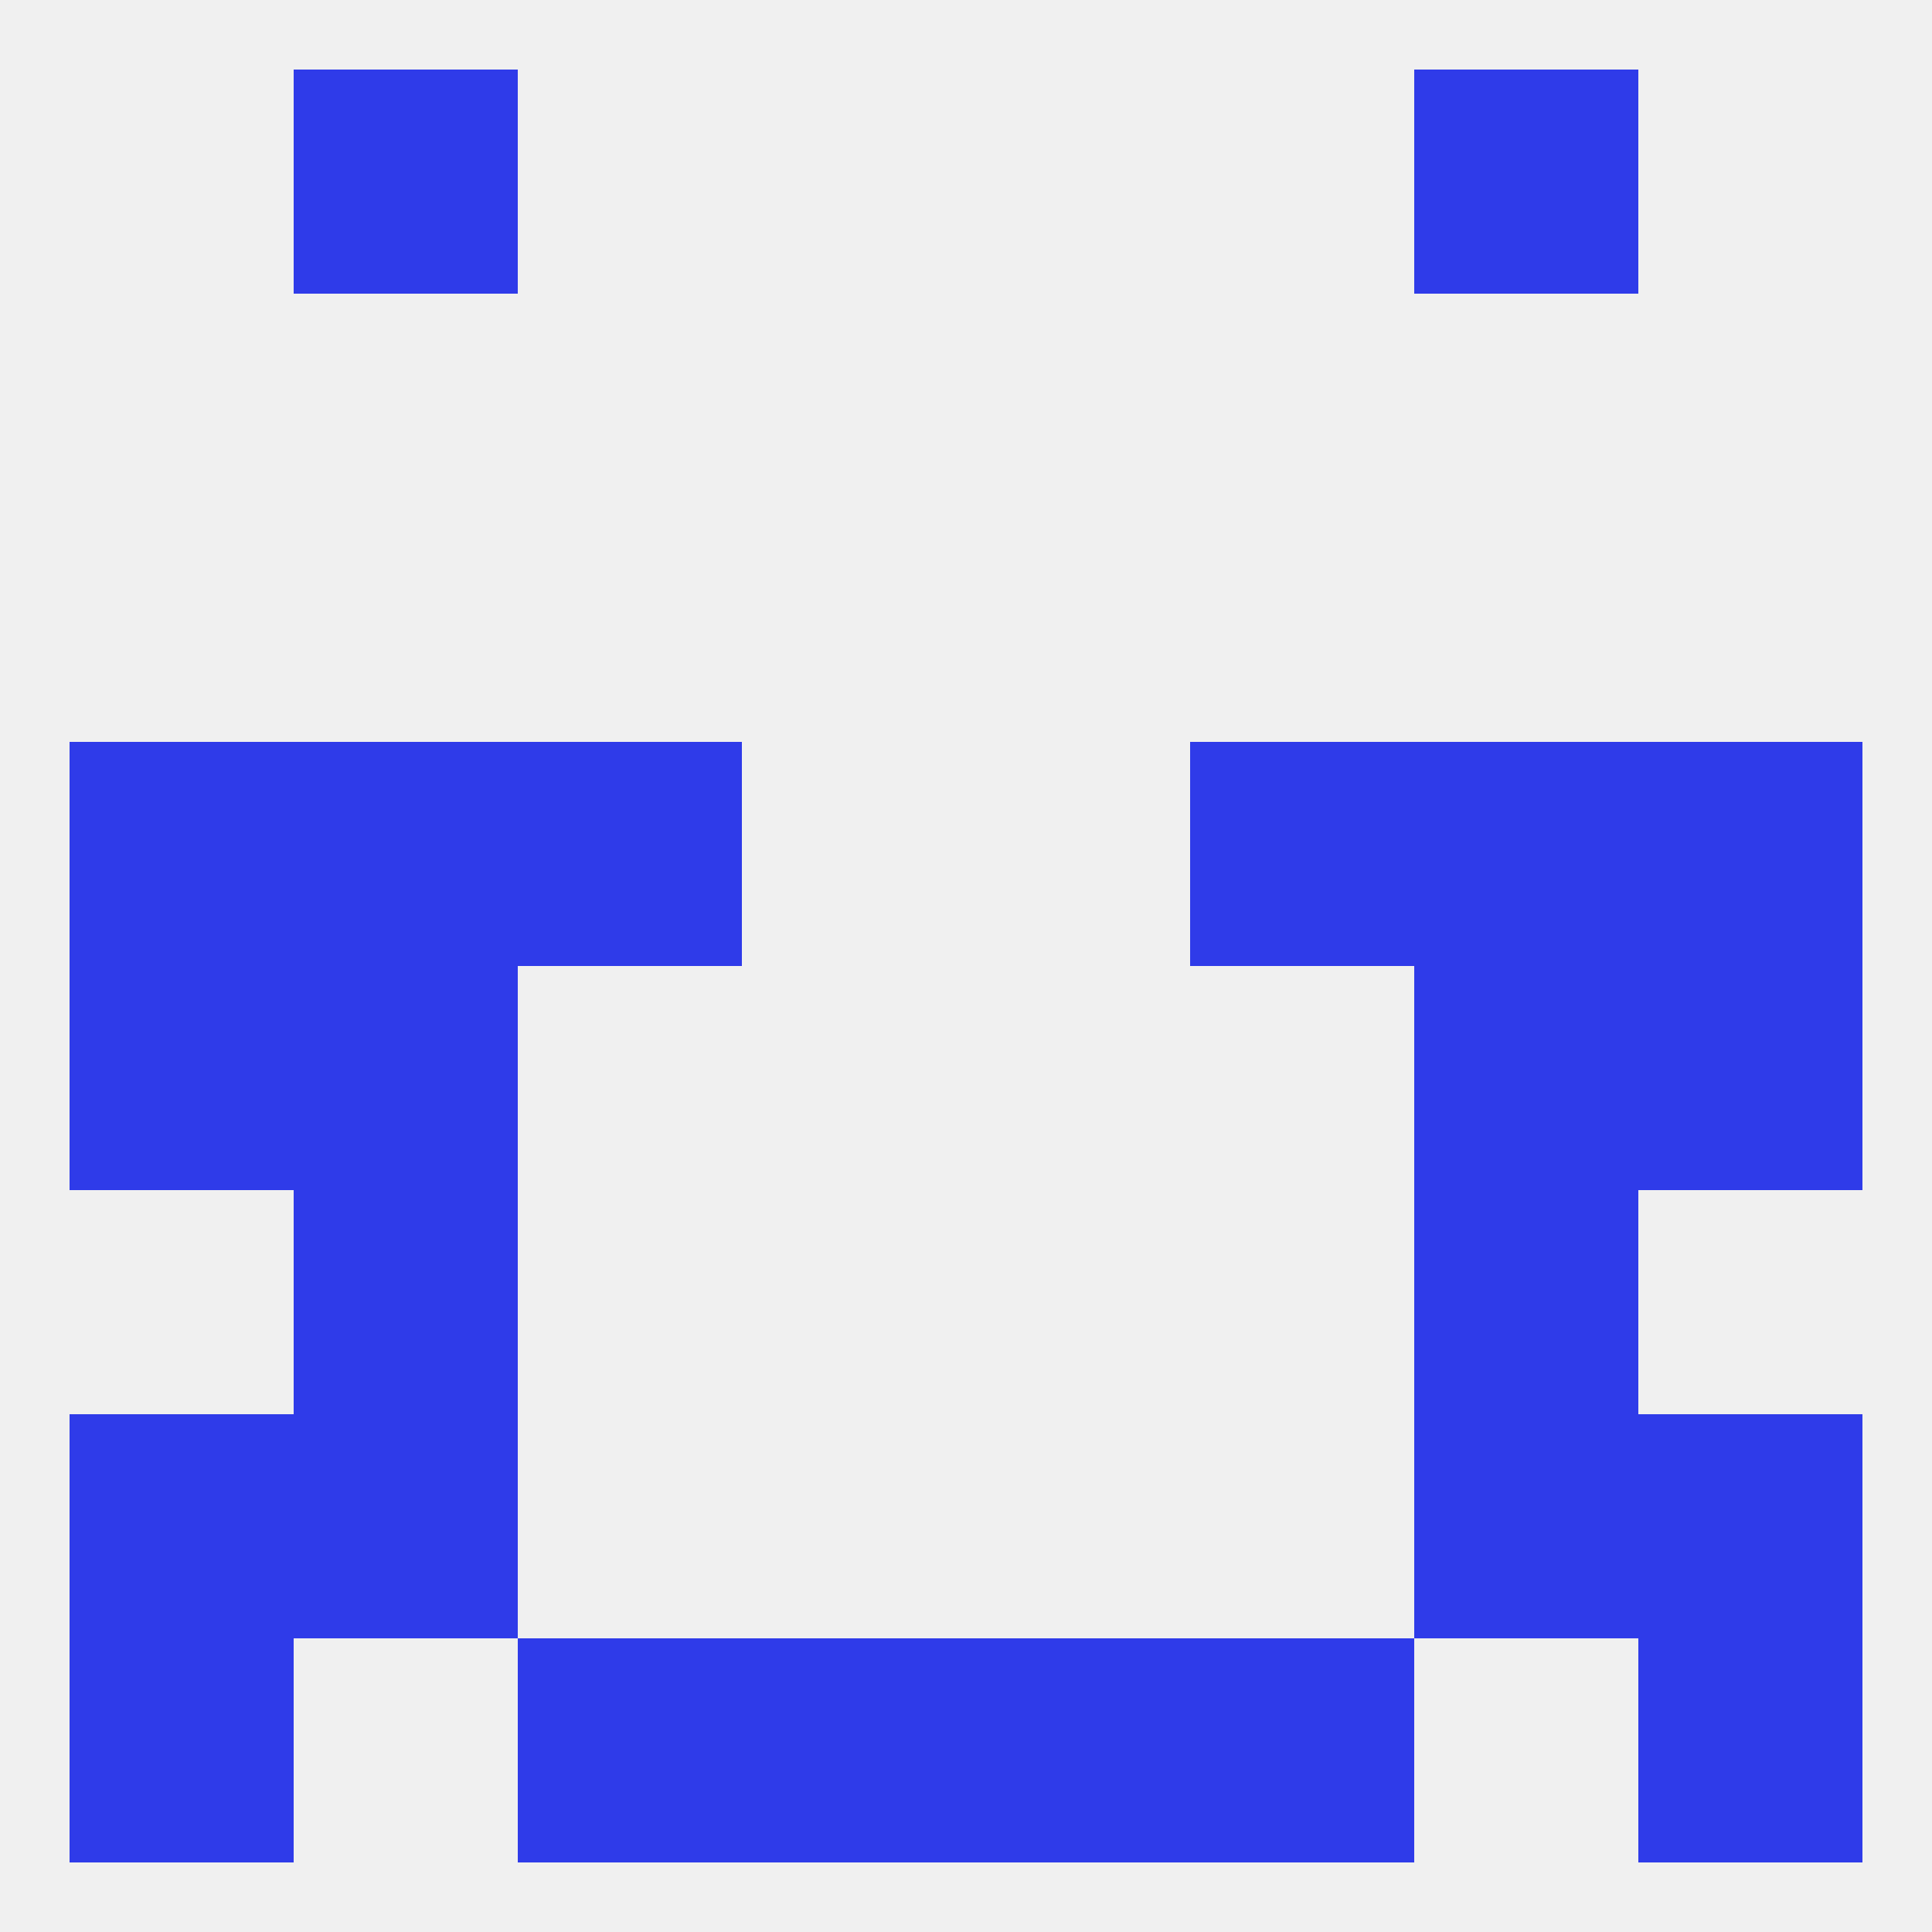
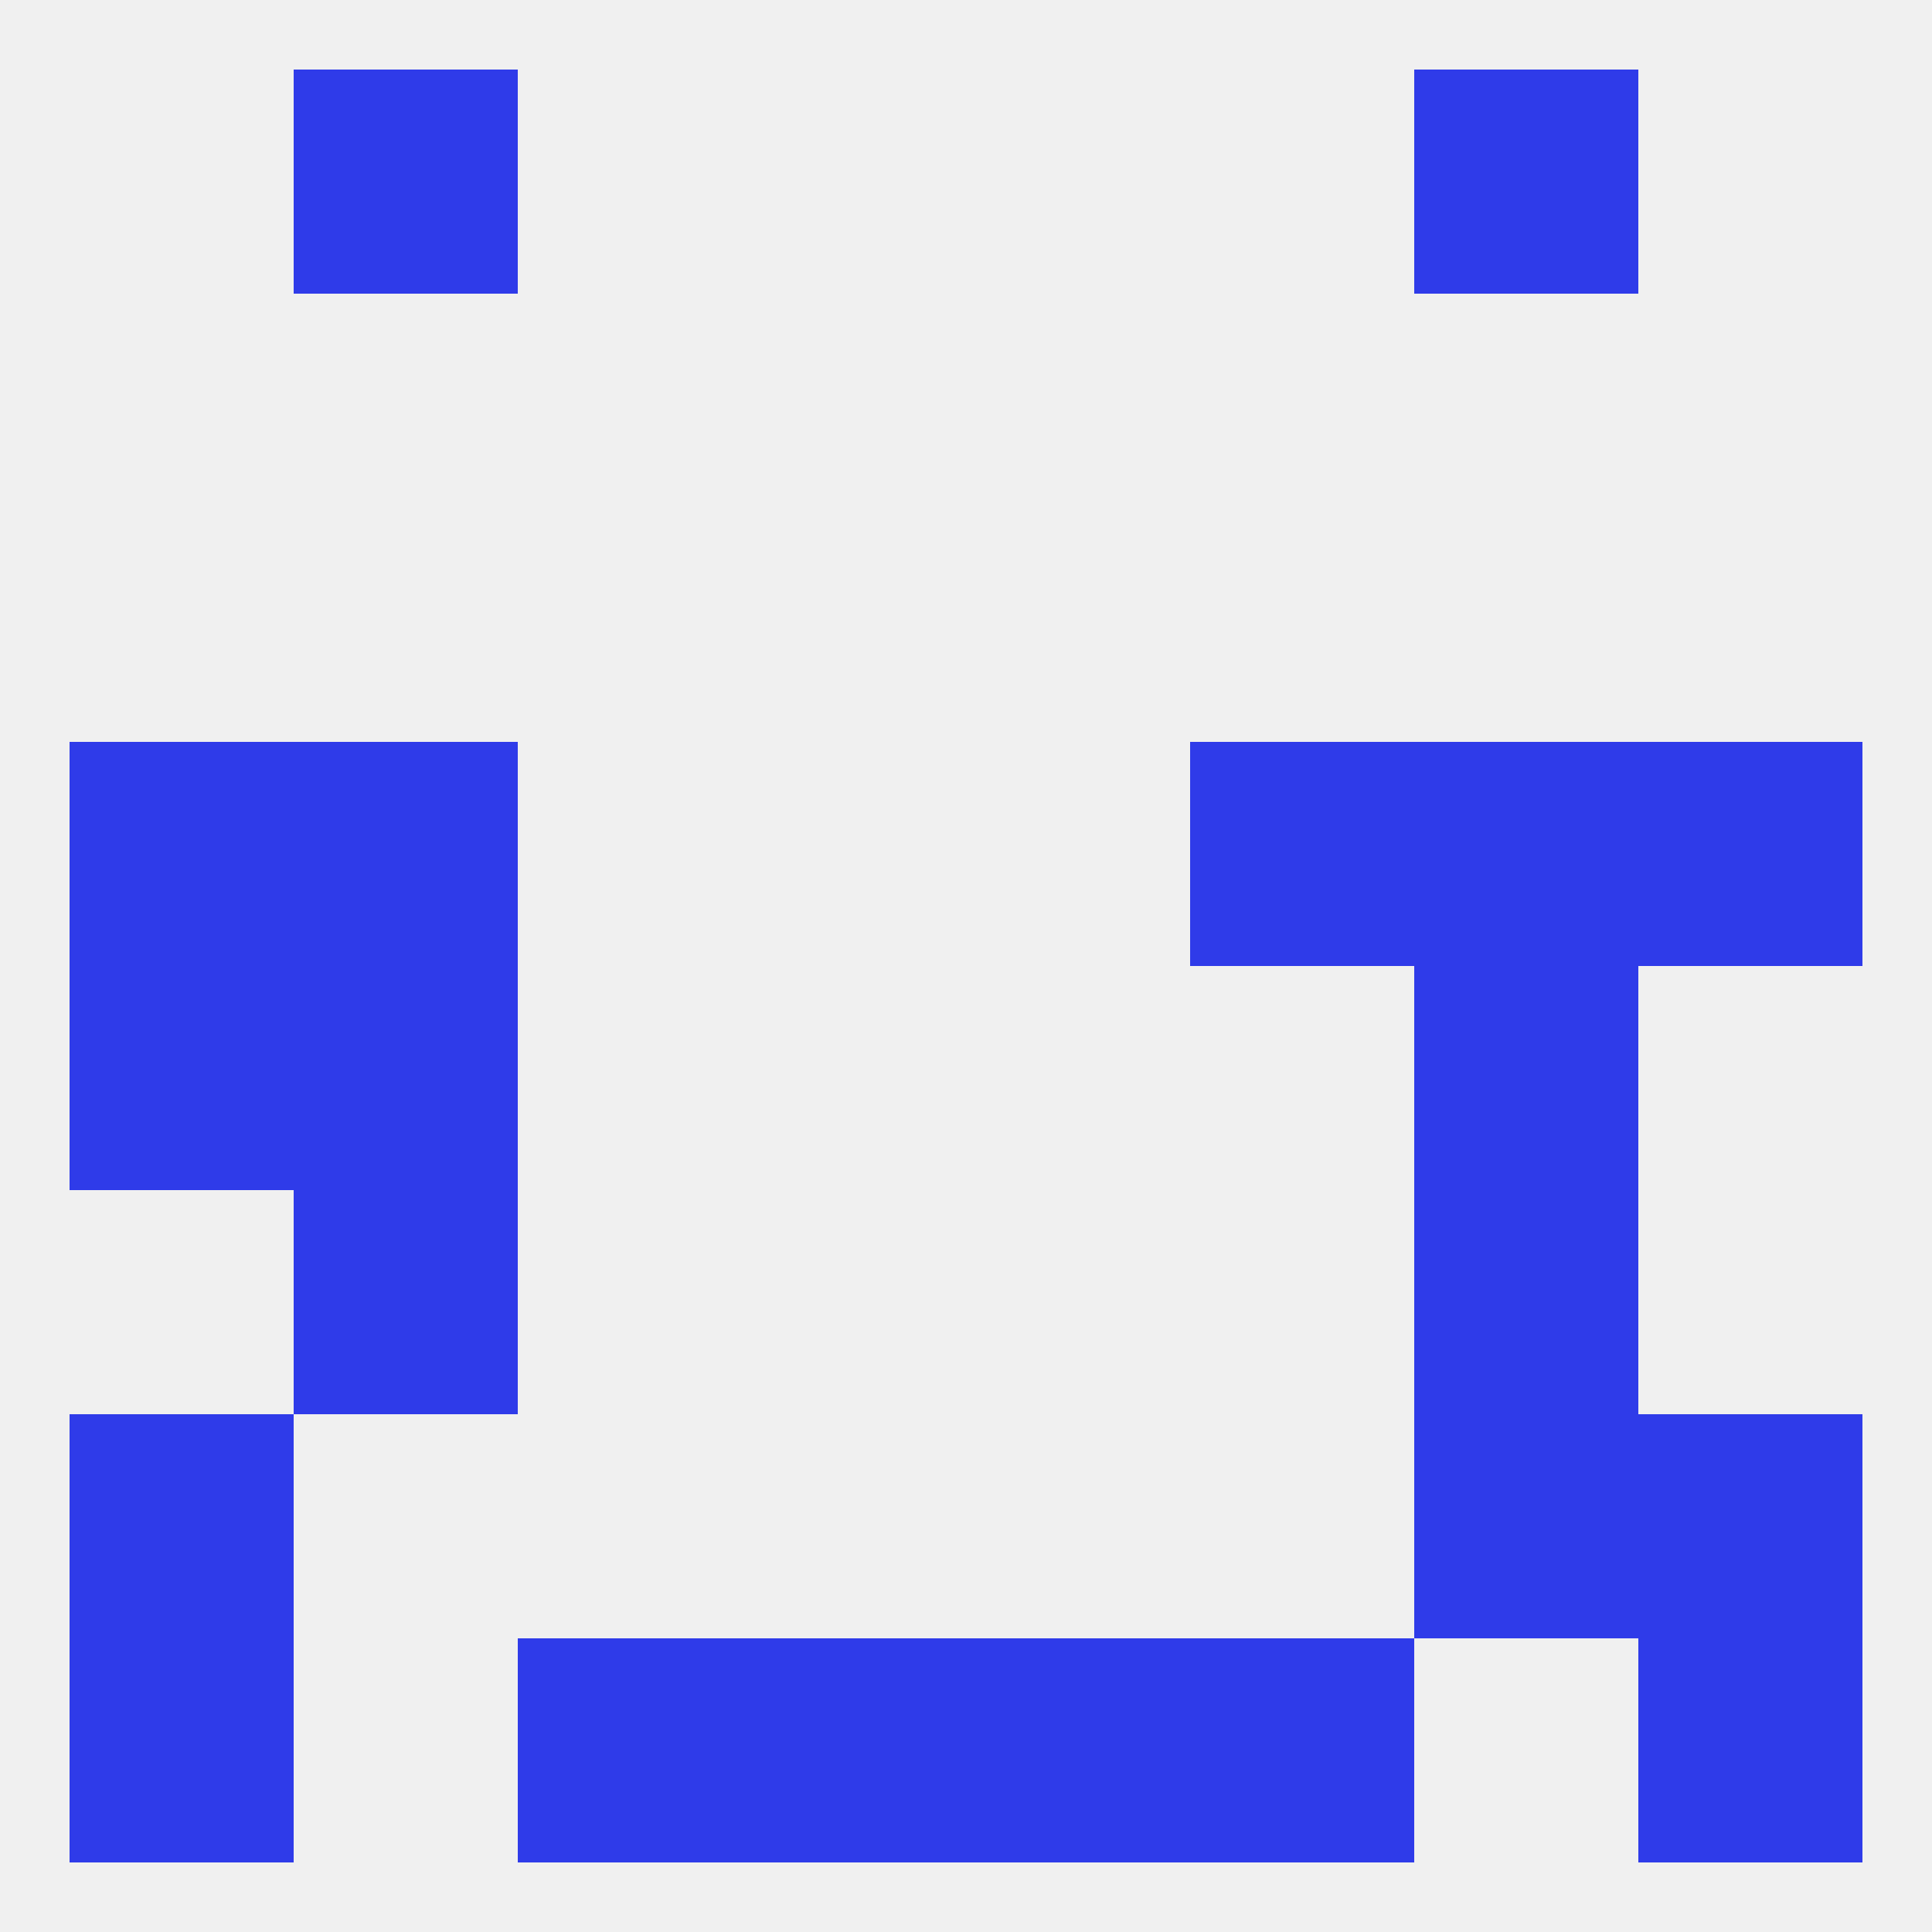
<svg xmlns="http://www.w3.org/2000/svg" version="1.1" baseprofile="full" width="250" height="250" viewBox="0 0 250 250">
  <rect width="100%" height="100%" fill="rgba(240,240,240,255)" />
  <rect x="154" y="212" width="29" height="29" fill="rgba(47,59,233,255)" />
  <rect x="9" y="212" width="29" height="29" fill="rgba(47,59,233,255)" />
  <rect x="212" y="212" width="29" height="29" fill="rgba(47,59,233,255)" />
  <rect x="96" y="212" width="29" height="29" fill="rgba(47,59,233,255)" />
  <rect x="125" y="212" width="29" height="29" fill="rgba(47,59,233,255)" />
  <rect x="67" y="212" width="29" height="29" fill="rgba(47,59,233,255)" />
  <rect x="38" y="9" width="29" height="29" fill="rgba(47,59,233,255)" />
  <rect x="183" y="9" width="29" height="29" fill="rgba(47,59,233,255)" />
  <rect x="9" y="125" width="29" height="29" fill="rgba(47,59,233,255)" />
-   <rect x="212" y="125" width="29" height="29" fill="rgba(47,59,233,255)" />
  <rect x="38" y="125" width="29" height="29" fill="rgba(47,59,233,255)" />
  <rect x="183" y="125" width="29" height="29" fill="rgba(47,59,233,255)" />
  <rect x="183" y="96" width="29" height="29" fill="rgba(47,59,233,255)" />
  <rect x="9" y="96" width="29" height="29" fill="rgba(47,59,233,255)" />
  <rect x="212" y="96" width="29" height="29" fill="rgba(47,59,233,255)" />
-   <rect x="67" y="96" width="29" height="29" fill="rgba(47,59,233,255)" />
  <rect x="154" y="96" width="29" height="29" fill="rgba(47,59,233,255)" />
  <rect x="38" y="96" width="29" height="29" fill="rgba(47,59,233,255)" />
  <rect x="183" y="154" width="29" height="29" fill="rgba(47,59,233,255)" />
  <rect x="38" y="154" width="29" height="29" fill="rgba(47,59,233,255)" />
-   <rect x="38" y="183" width="29" height="29" fill="rgba(47,59,233,255)" />
  <rect x="183" y="183" width="29" height="29" fill="rgba(47,59,233,255)" />
  <rect x="9" y="183" width="29" height="29" fill="rgba(47,59,233,255)" />
  <rect x="212" y="183" width="29" height="29" fill="rgba(47,59,233,255)" />
</svg>